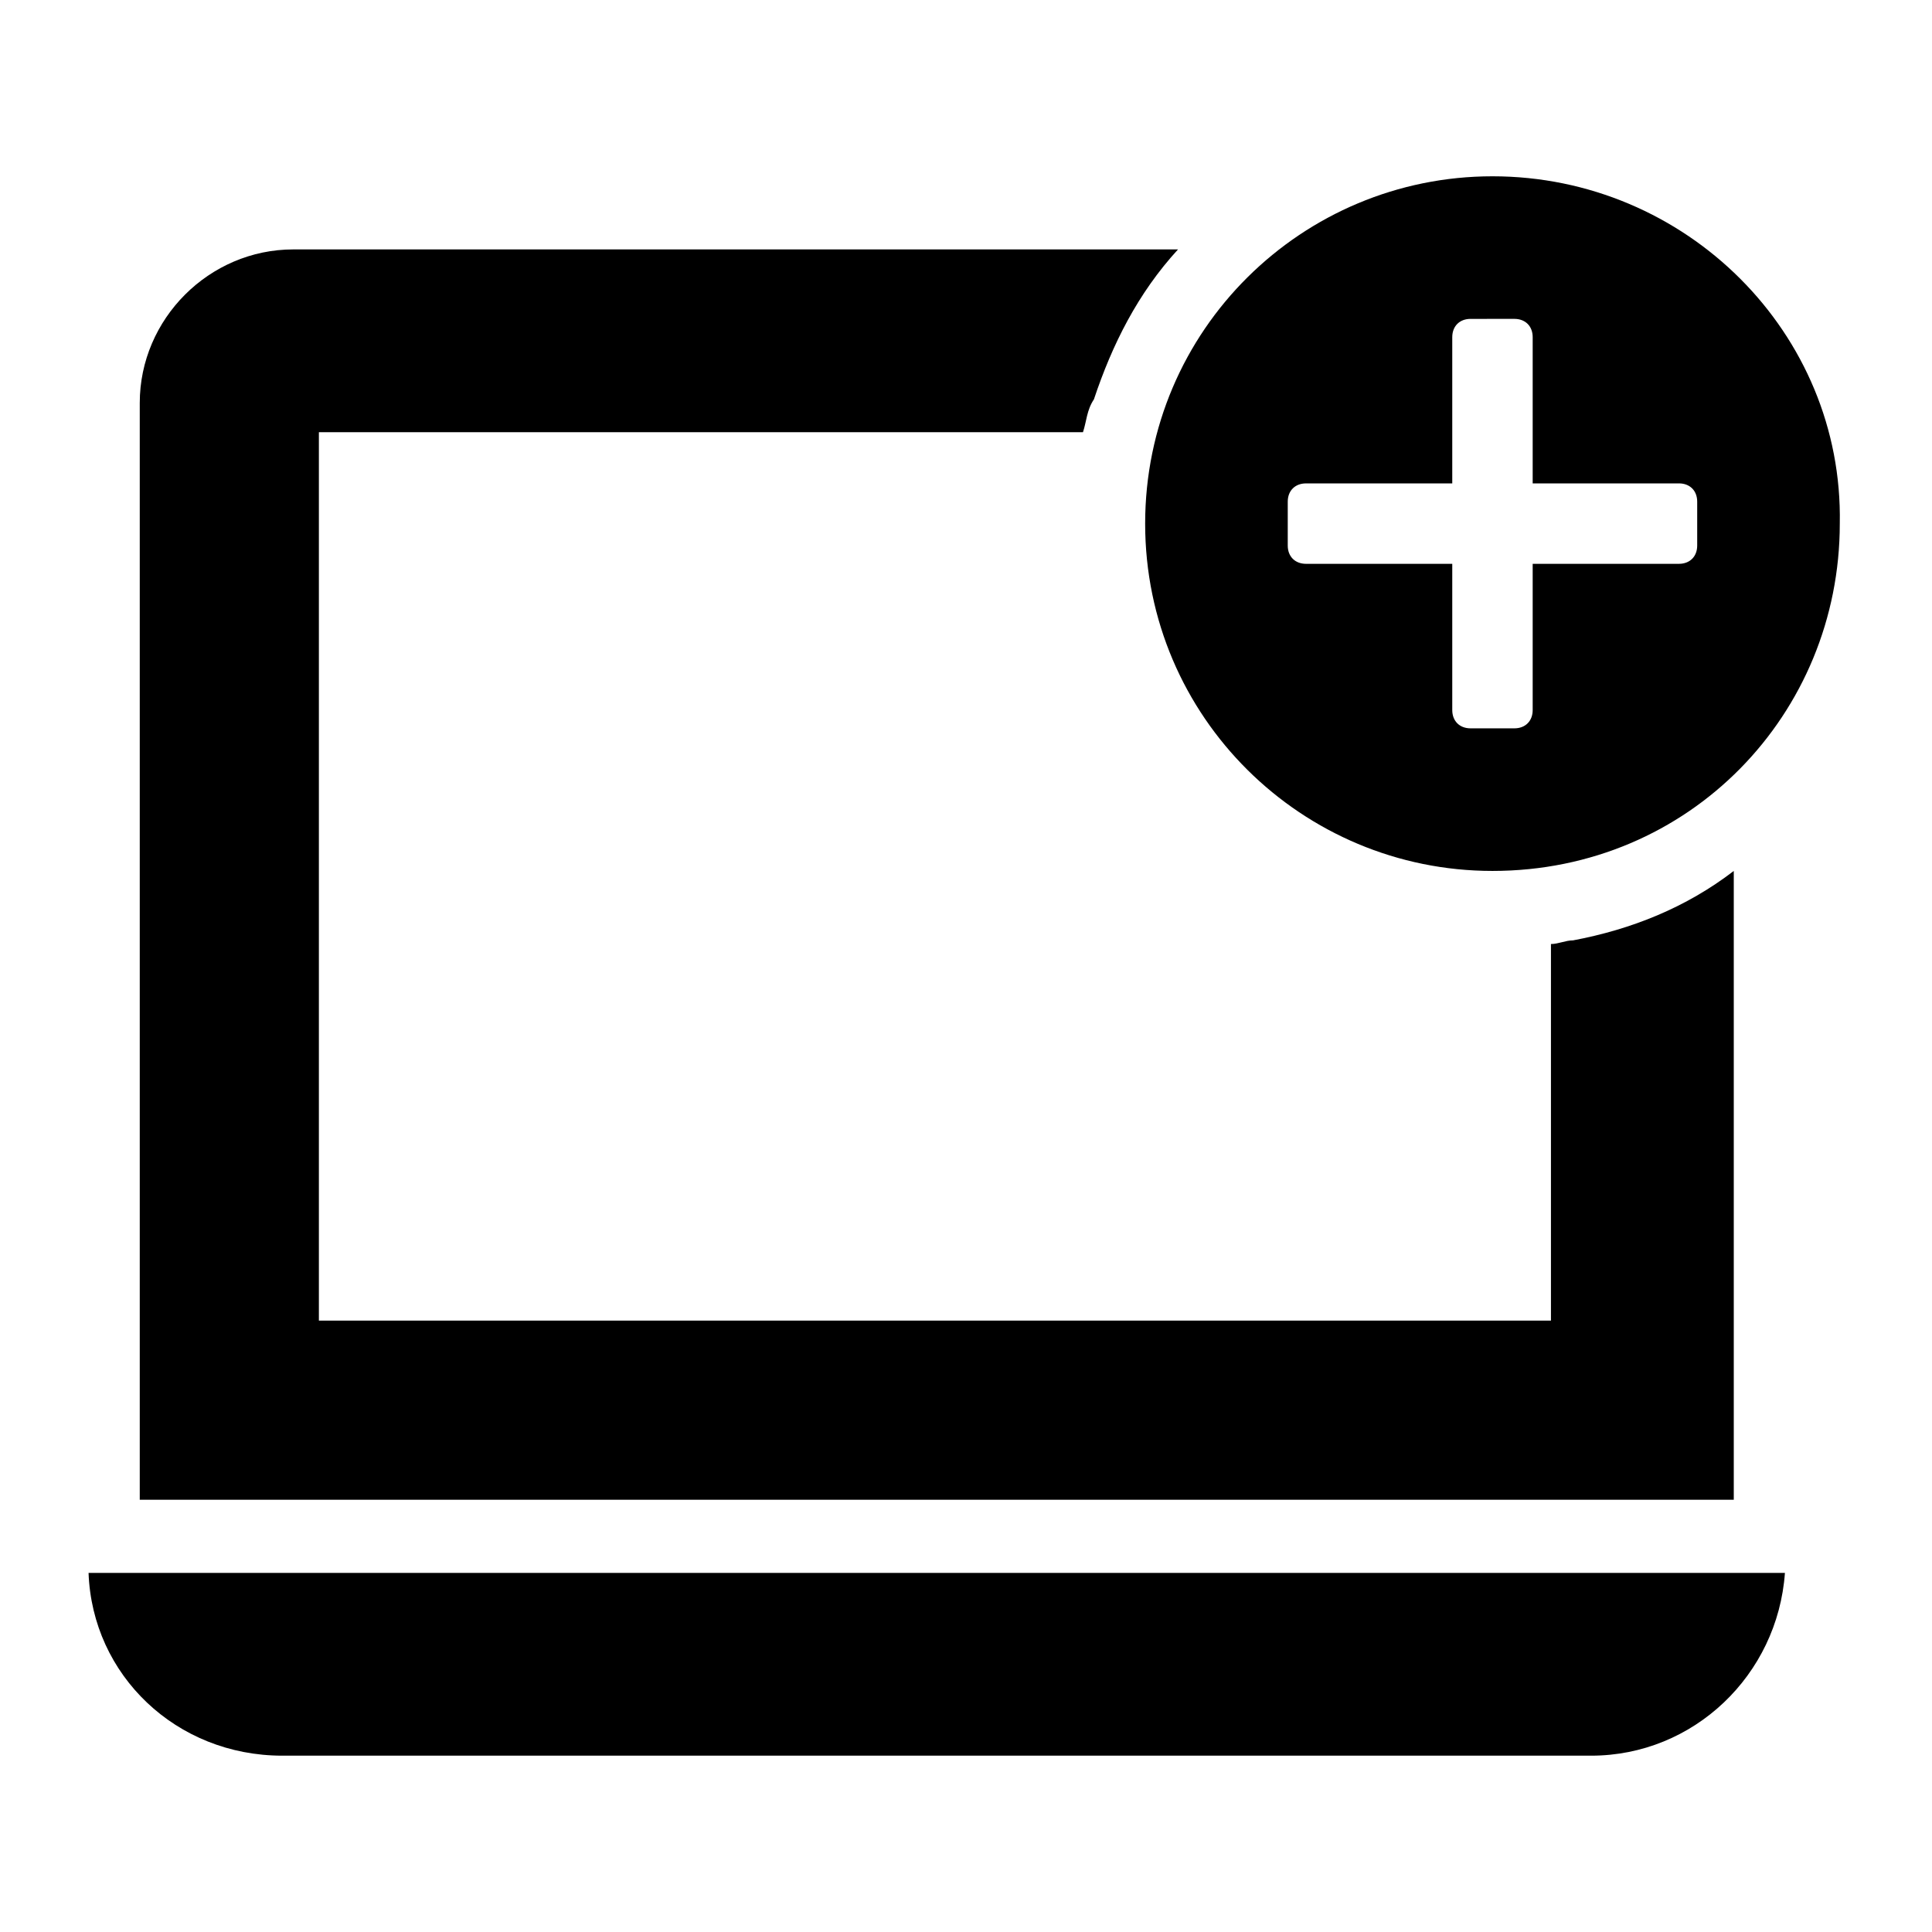
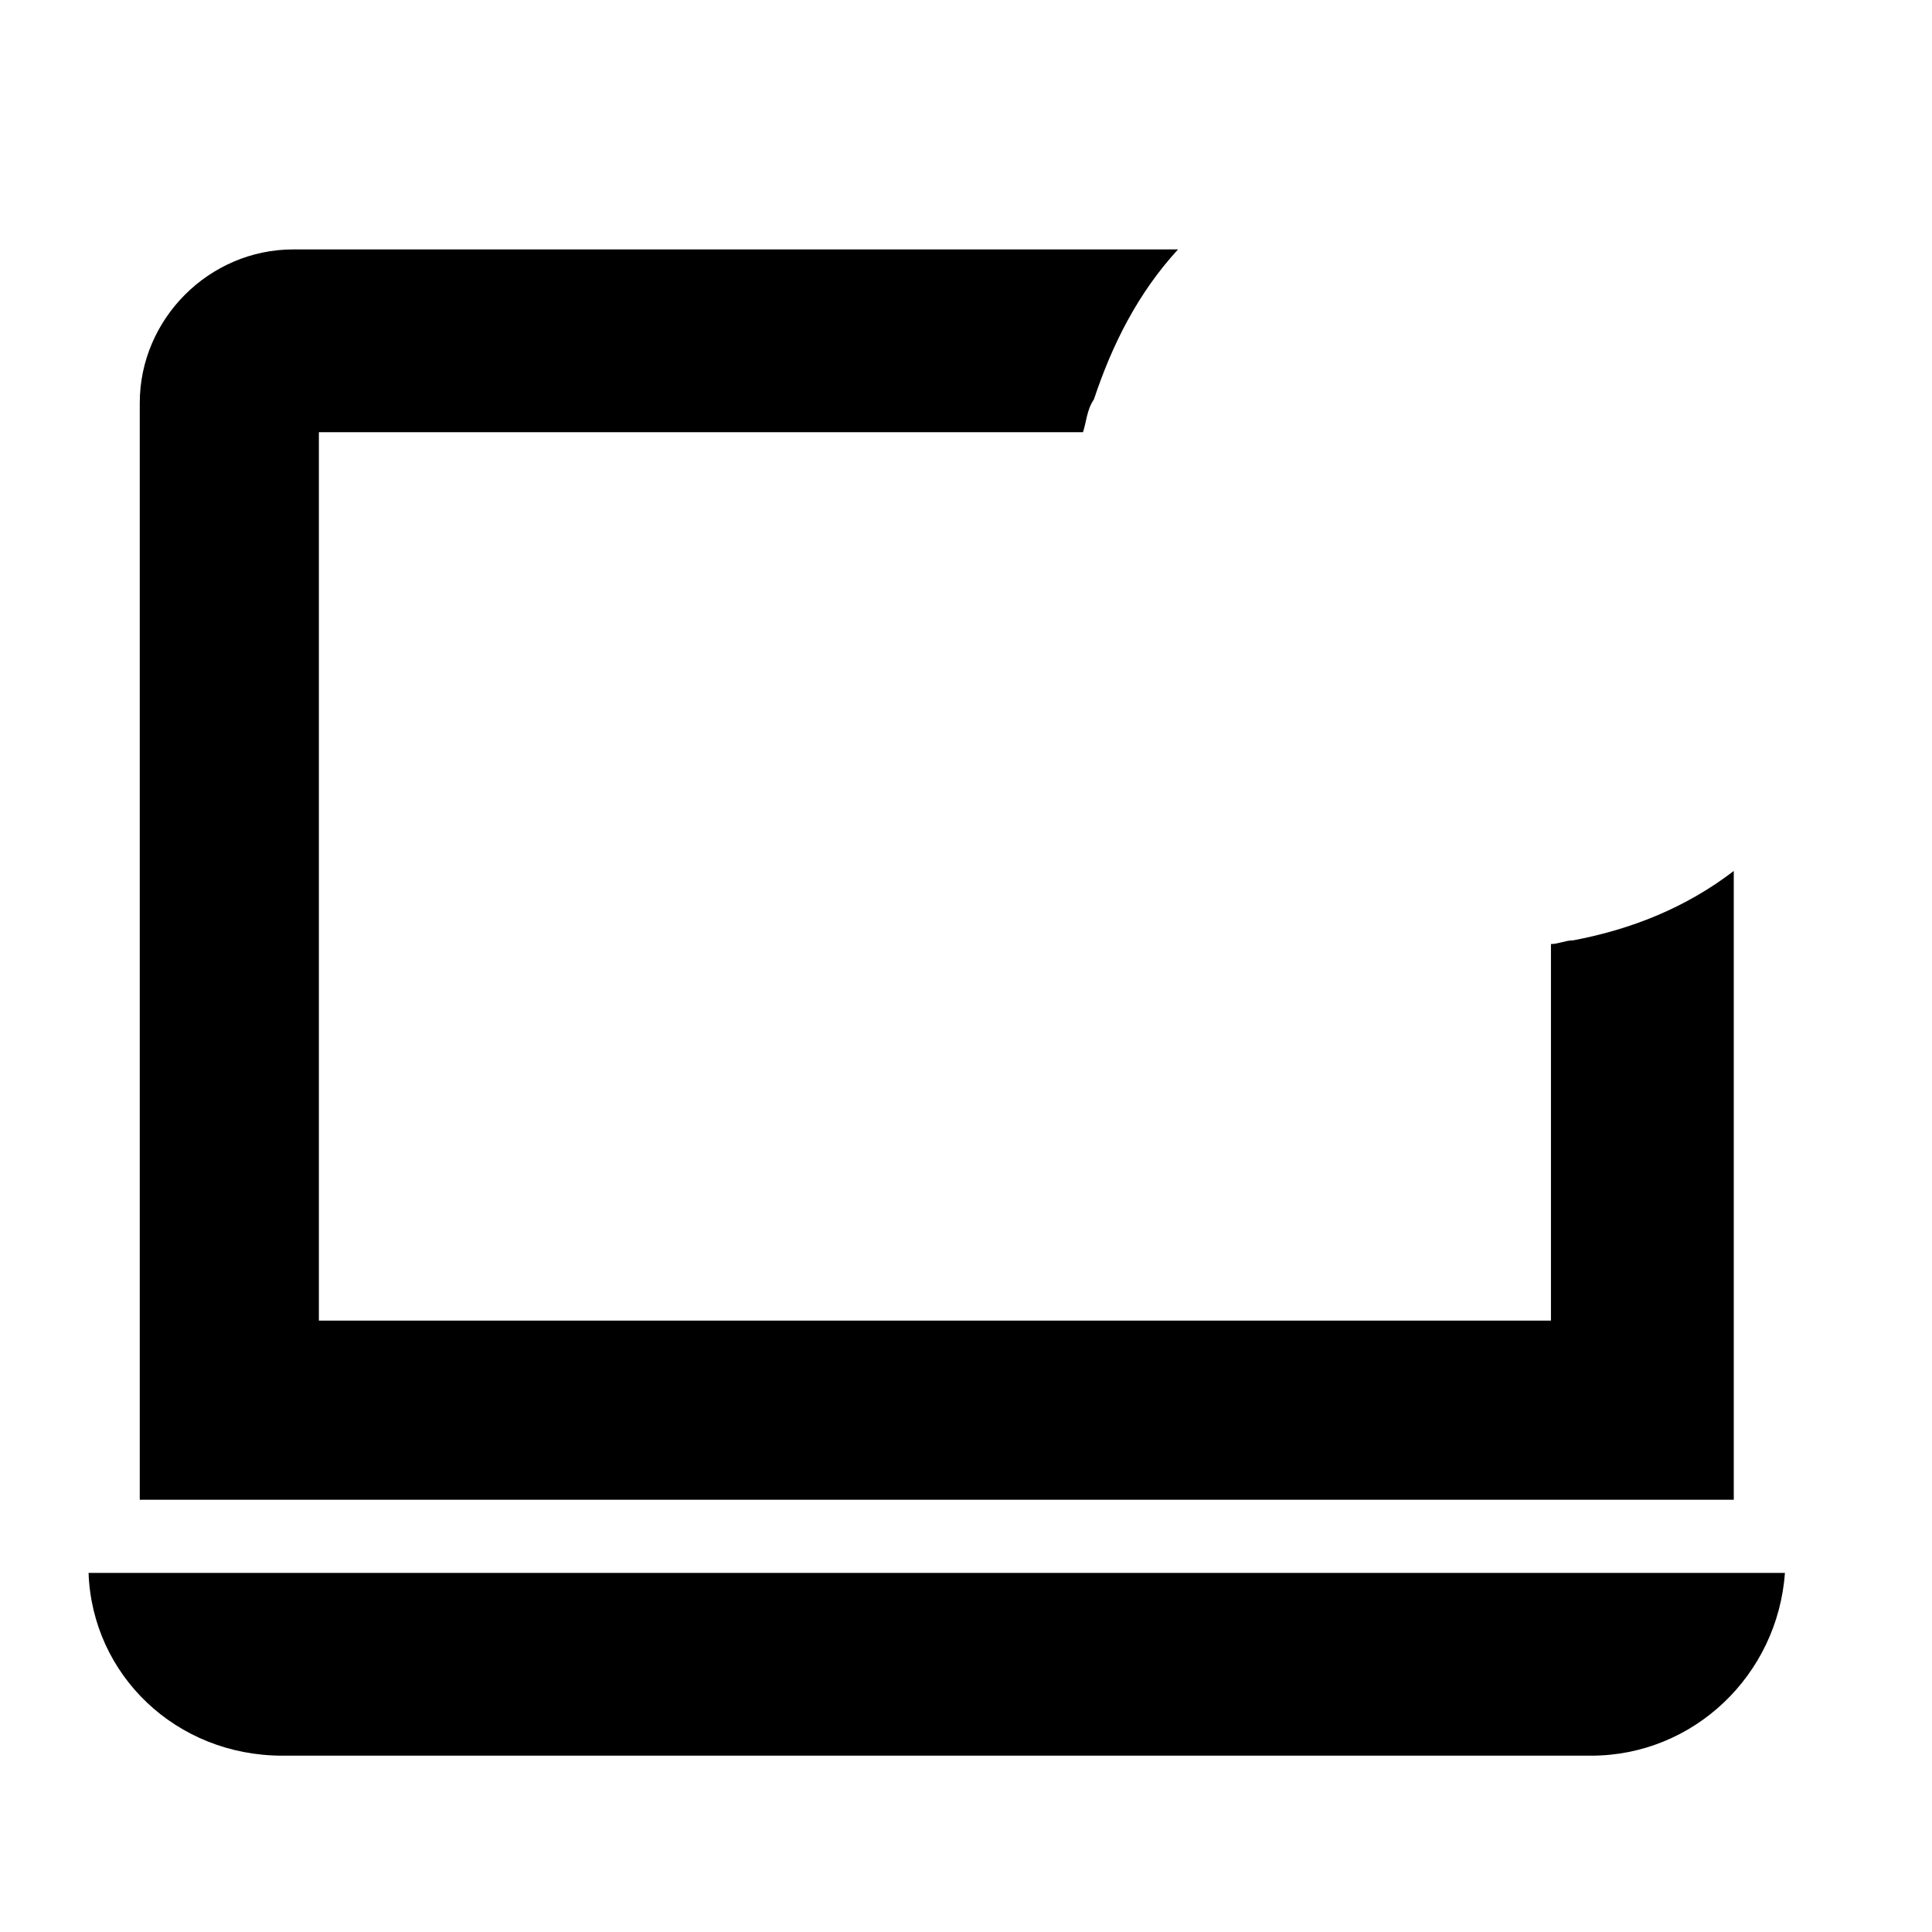
<svg xmlns="http://www.w3.org/2000/svg" fill="#000000" width="800px" height="800px" version="1.1" viewBox="144 144 512 512">
  <g>
    <path d="m560.83 393.21c-1.938 0-3.875 0.969-5.812 0.969v99.793h-326.51v-235.43h202.49c0.969-2.906 0.969-5.812 2.906-8.719 4.844-14.531 11.625-28.098 22.285-39.723h-234.46c-22.285 0-40.691 18.41-40.691 40.691v290.66h422.43v-166.64c-12.598 9.688-27.129 15.5-42.633 18.406z" />
    <path d="m167.47 560.83c0.969 27.129 23.254 48.441 51.352 48.441h346.85c27.129 0 49.41-21.316 51.352-48.441z" />
-     <path d="m539.52 190.72c-50.383 0-92.043 40.691-92.043 92.043s41.66 92.043 92.043 92.043c52.32 0 92.043-41.66 92.043-92.043 0.969-50.379-40.695-92.043-92.043-92.043zm54.254 97.855c0 2.906-1.938 4.844-4.844 4.844h-38.754v38.754c0 2.906-1.938 4.844-4.844 4.844h-11.625c-2.906 0-4.844-1.938-4.844-4.844v-38.754h-38.754c-2.906 0-4.844-1.938-4.844-4.844v-11.625c0-2.906 1.938-4.844 4.844-4.844h38.754v-38.754c0-2.906 1.938-4.844 4.844-4.844l11.625-0.004c2.906 0 4.844 1.938 4.844 4.844v38.754h38.754c2.906 0 4.844 1.938 4.844 4.844z" />
  </g>
</svg>